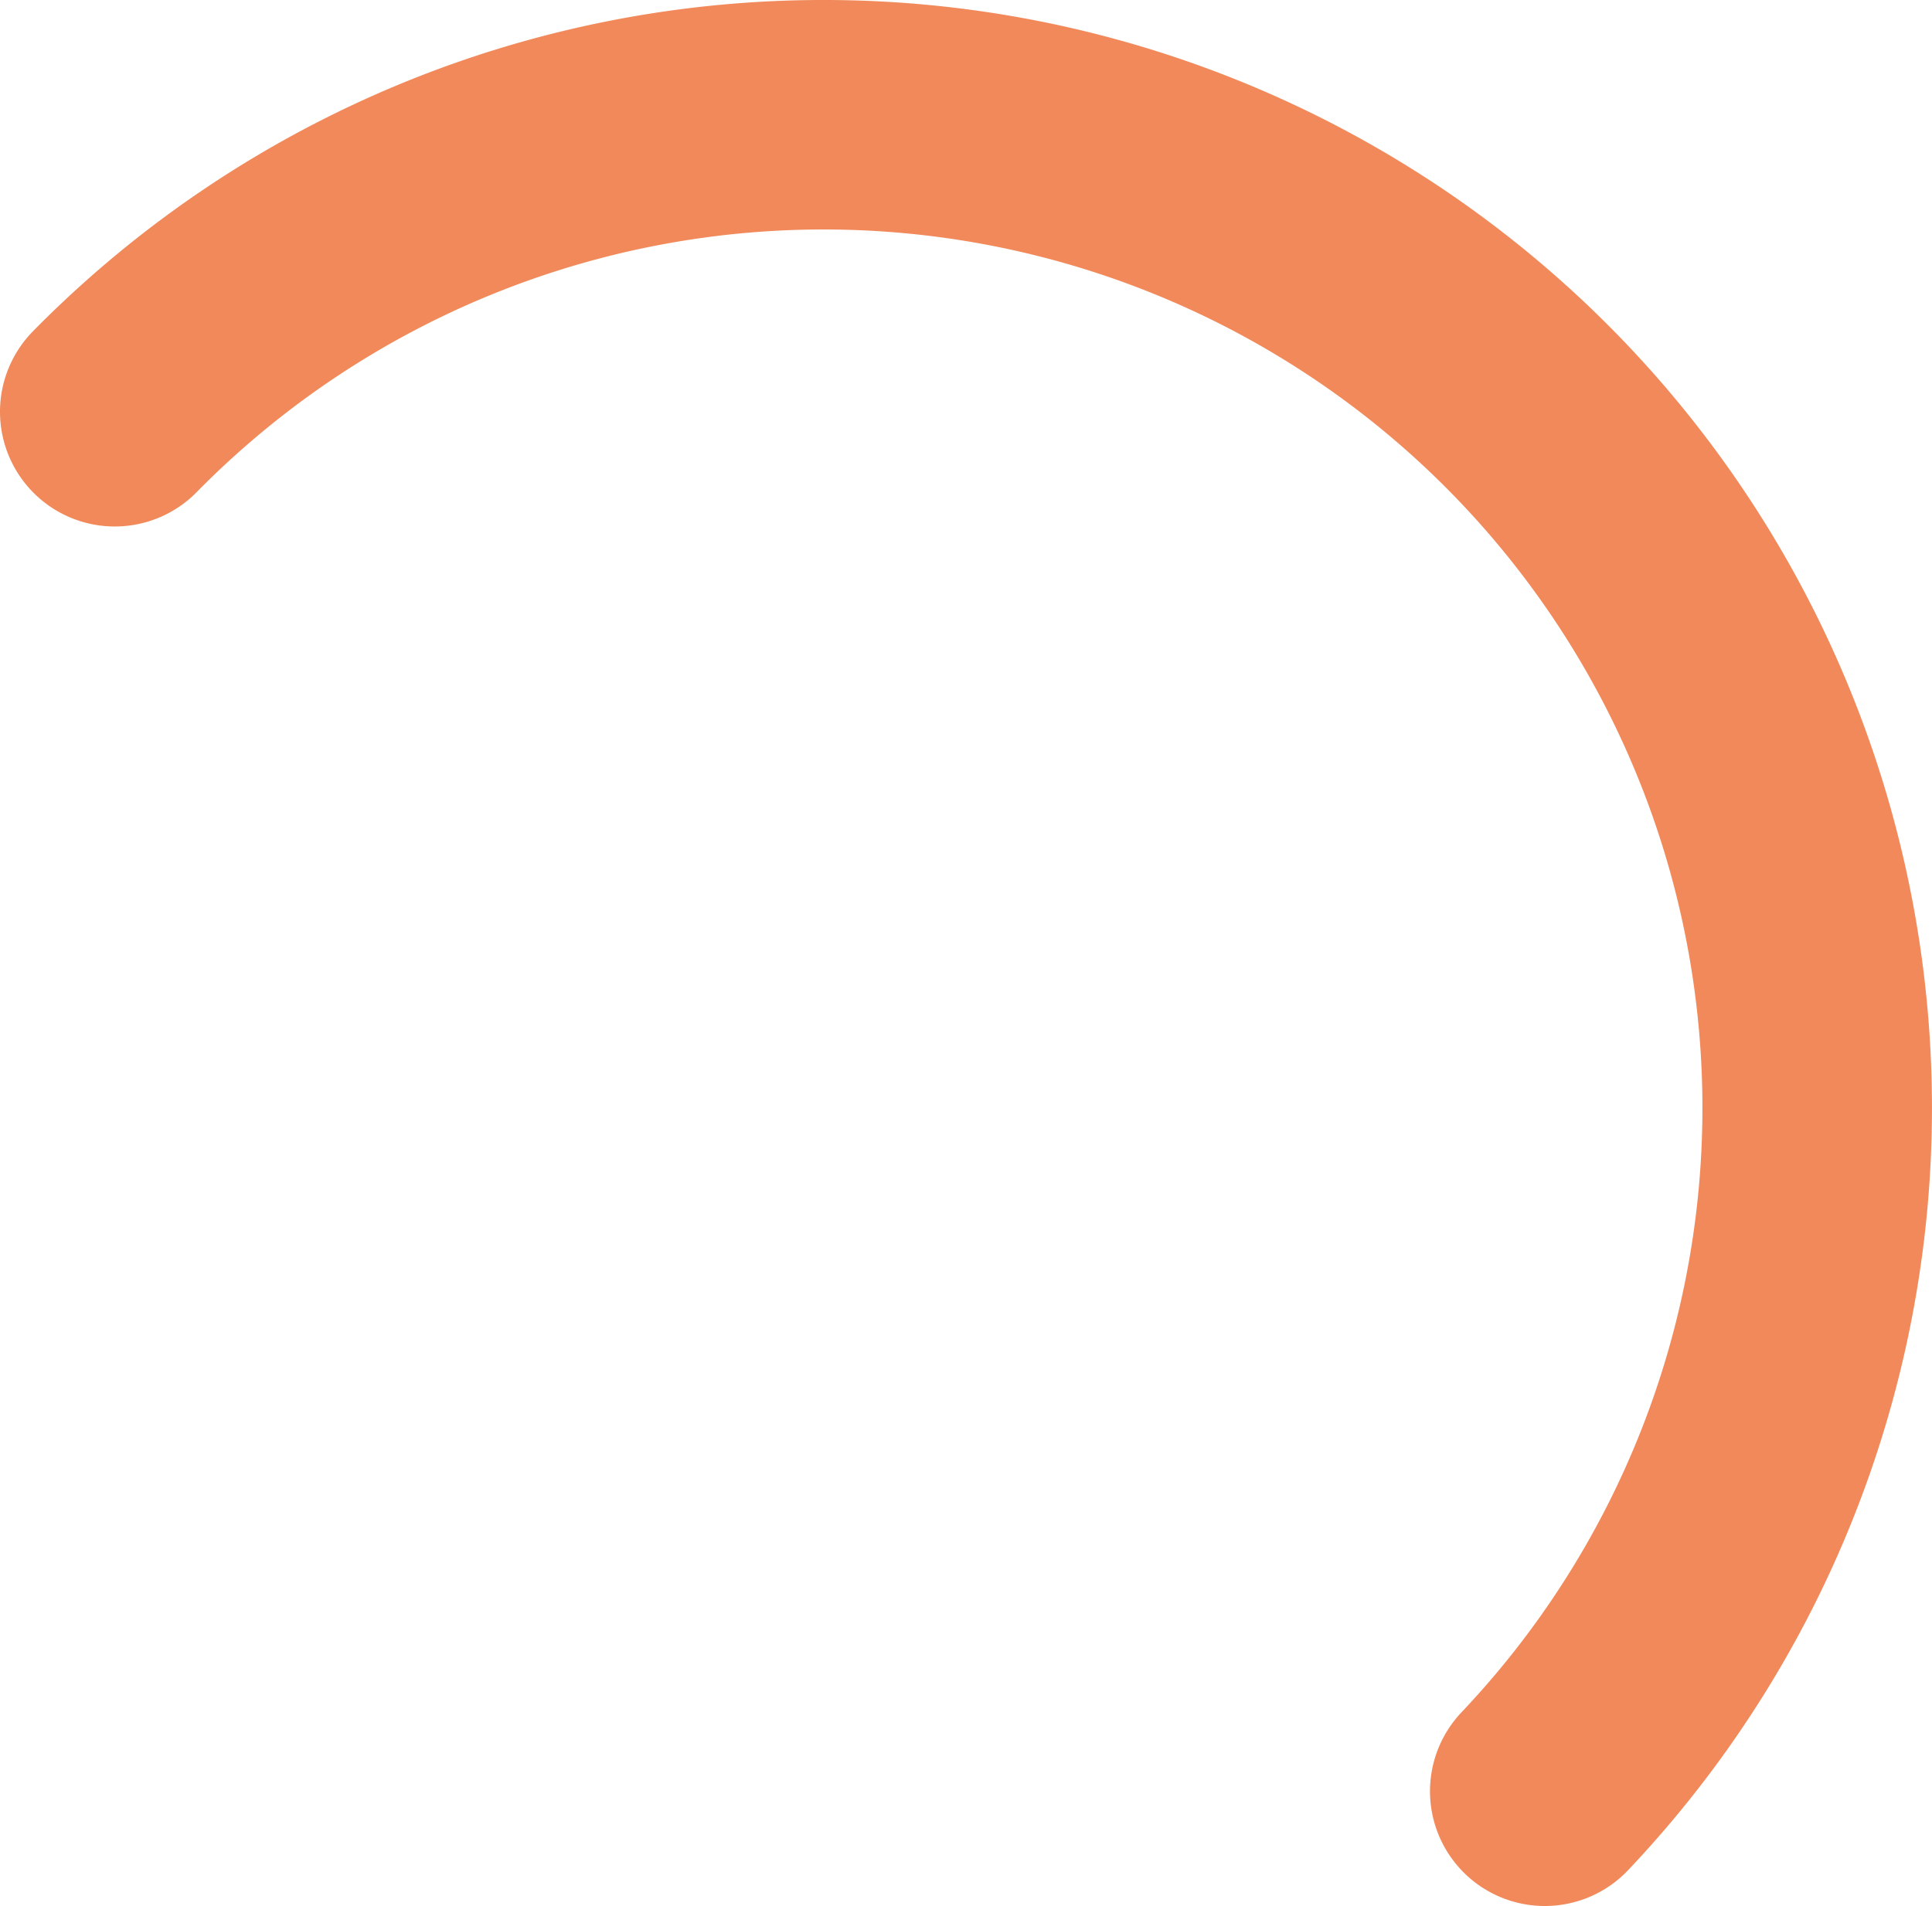
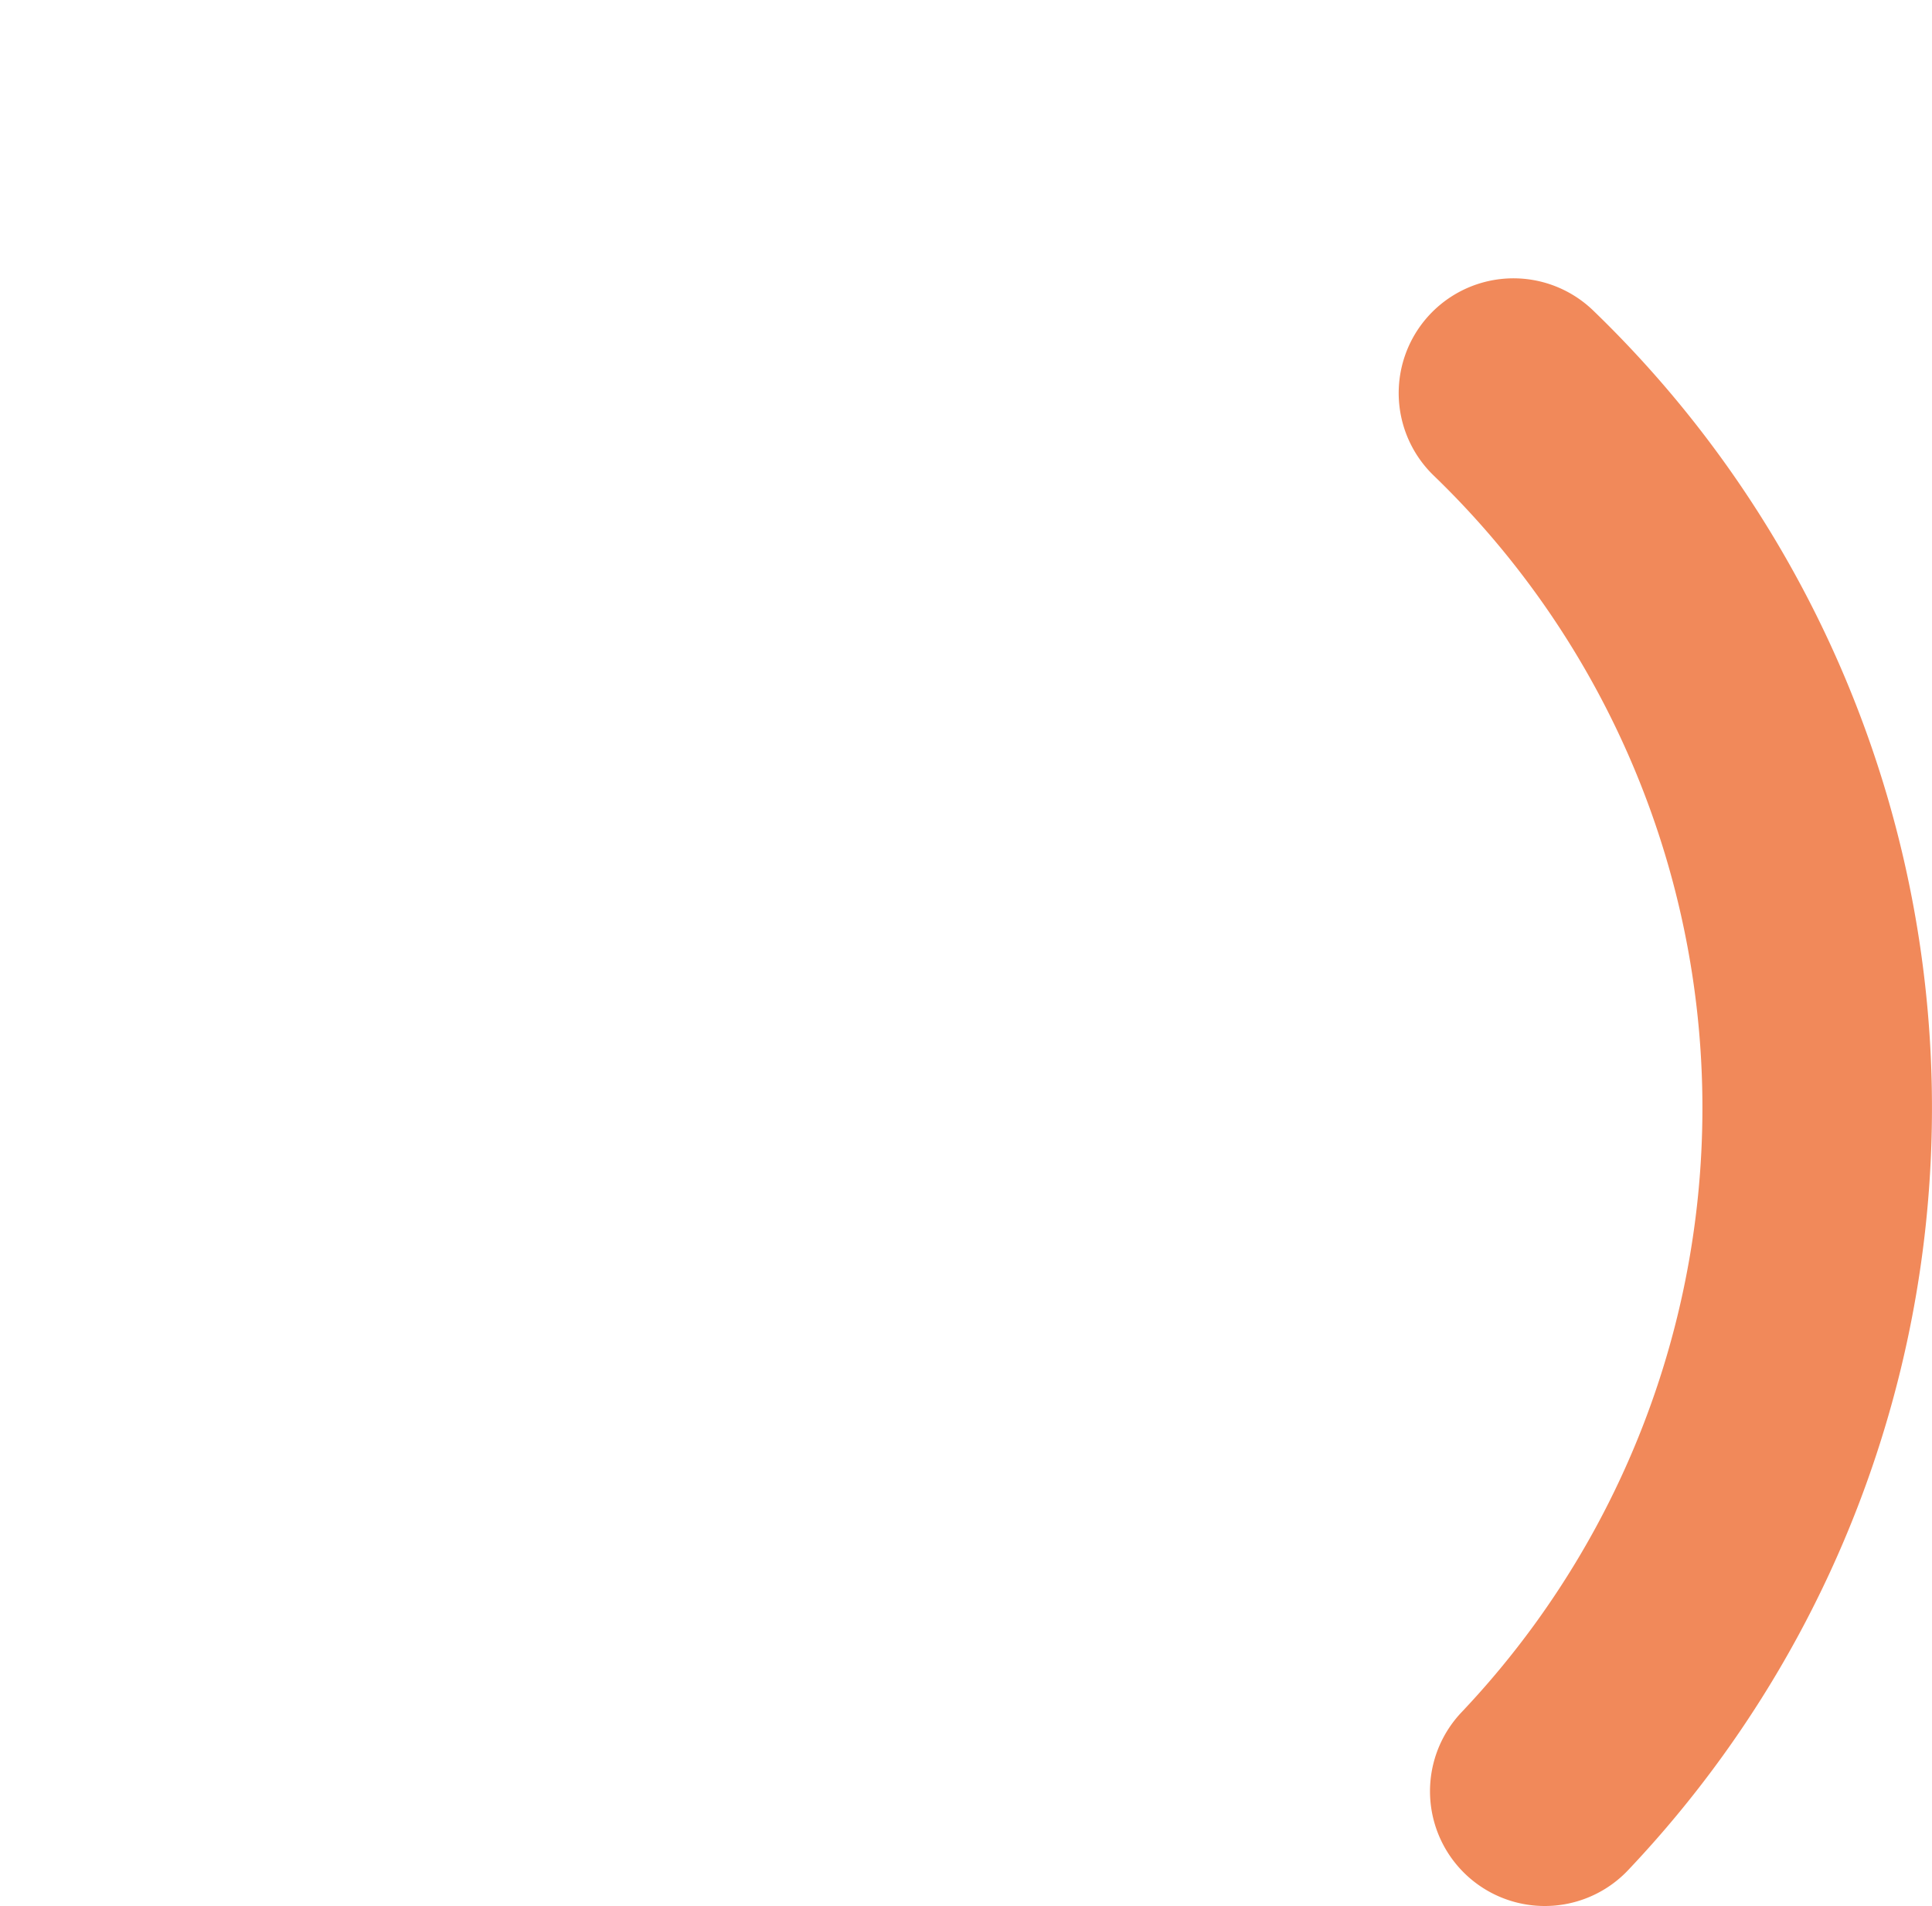
<svg xmlns="http://www.w3.org/2000/svg" width="303" height="299" fill="none">
-   <path d="M242.27 281a155.83 155.83 0 0 0-4.91-219.34A155.9 155.9 0 0 0 18 64.59" stroke="#F1895A" stroke-width="36" stroke-miterlimit="10" stroke-linecap="round" />
+   <path d="M242.27 281a155.83 155.83 0 0 0-4.91-219.34" stroke="#F1895A" stroke-width="36" stroke-miterlimit="10" stroke-linecap="round" />
</svg>